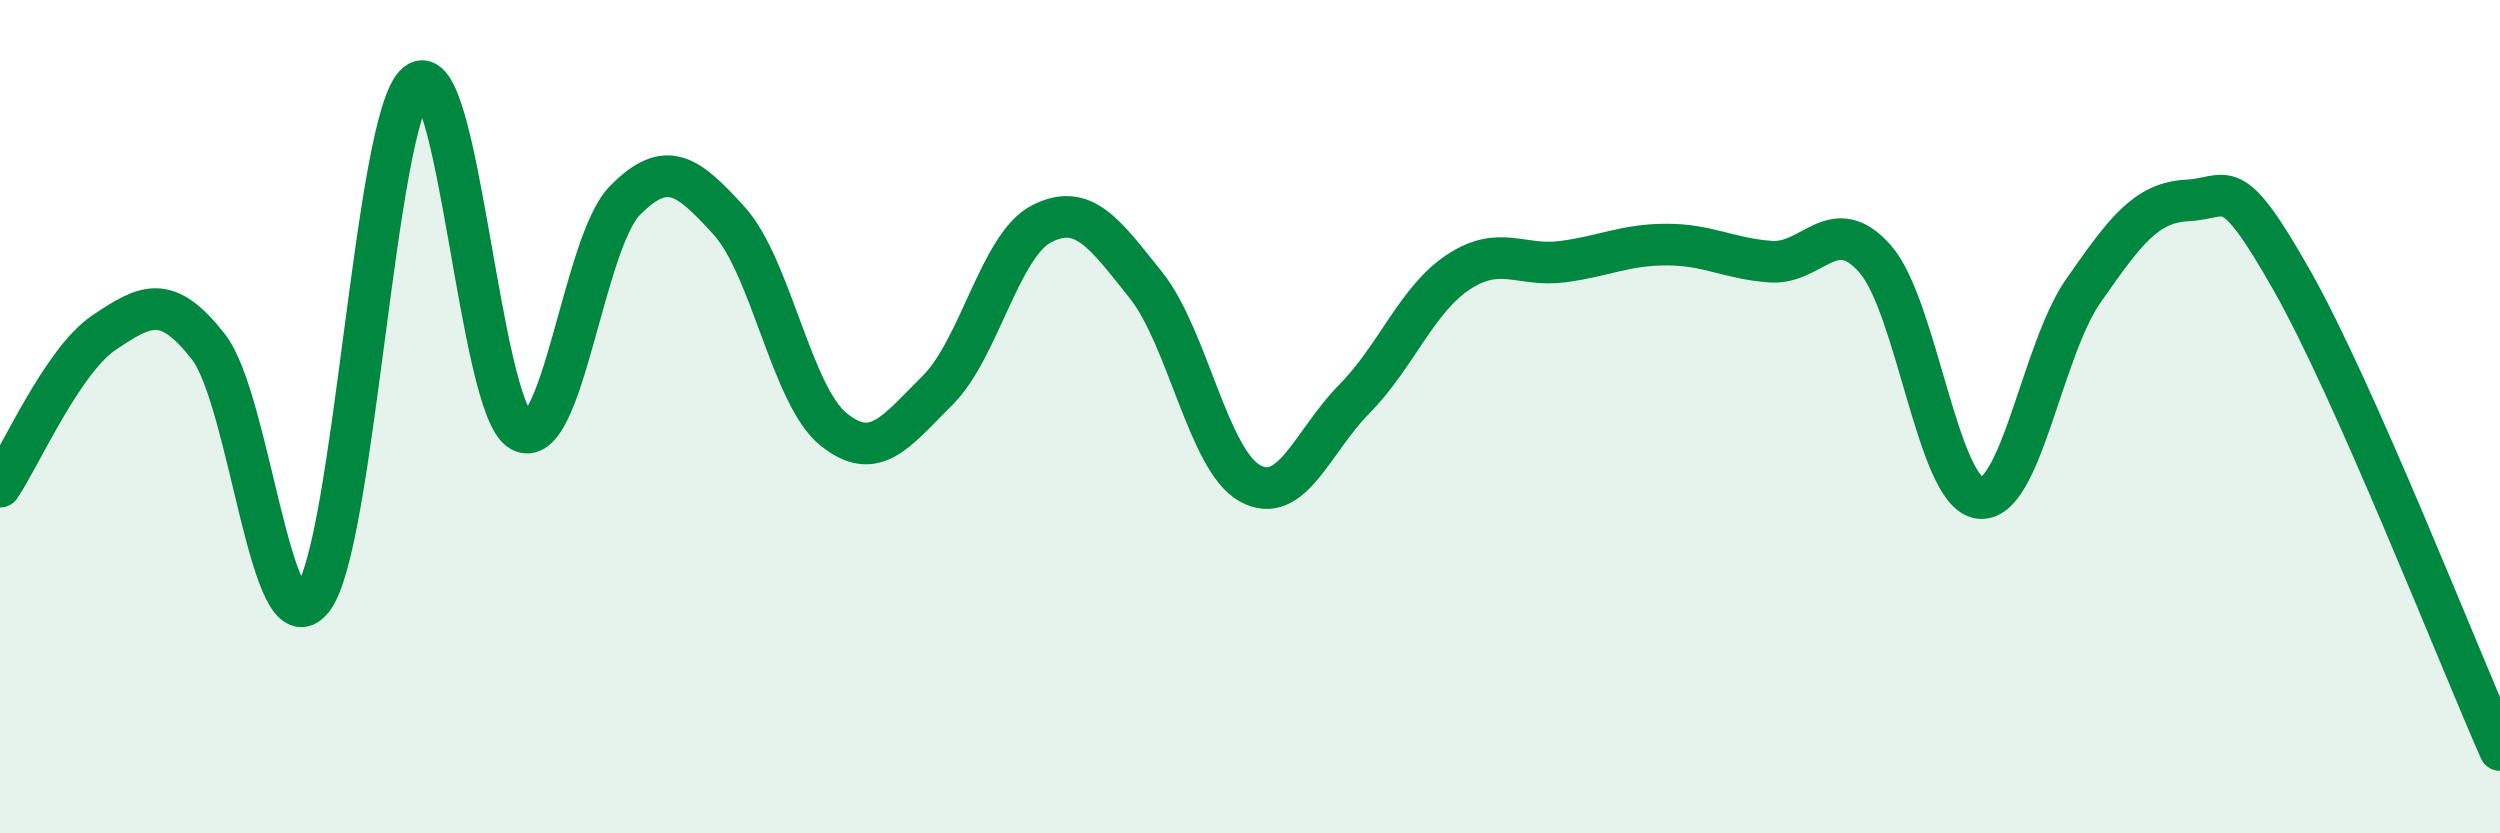
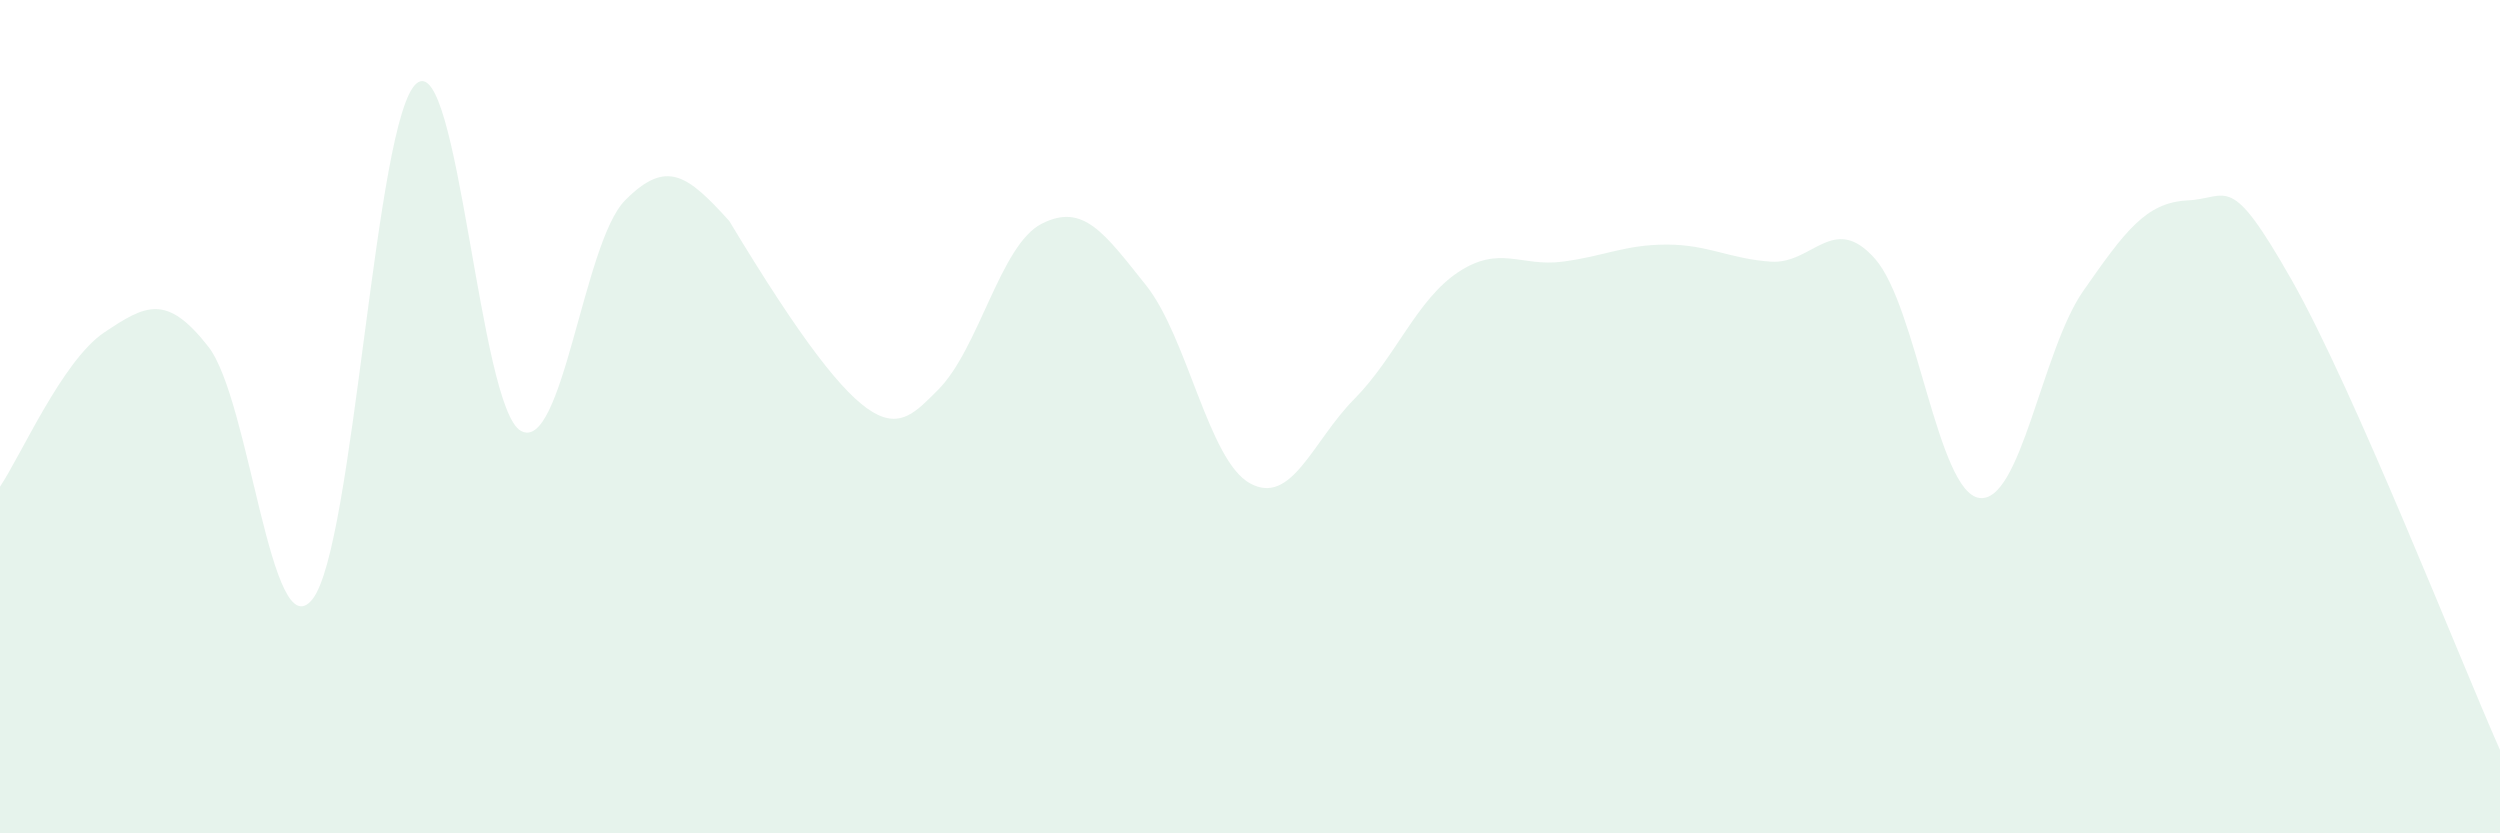
<svg xmlns="http://www.w3.org/2000/svg" width="60" height="20" viewBox="0 0 60 20">
-   <path d="M 0,11.68 C 0.5,10.94 1.5,8.65 2.5,7.98 C 3.5,7.31 4,7.04 5,8.32 C 6,9.6 6.5,15.64 7.5,14.38 C 8.5,13.12 9,2.81 10,2 C 11,1.19 11.5,9.78 12.5,10.34 C 13.5,10.9 14,5.82 15,4.81 C 16,3.8 16.5,4.2 17.5,5.3 C 18.5,6.4 19,9.49 20,10.3 C 21,11.11 21.5,10.36 22.5,9.37 C 23.5,8.38 24,5.88 25,5.37 C 26,4.86 26.5,5.59 27.5,6.84 C 28.5,8.09 29,11.05 30,11.6 C 31,12.15 31.5,10.59 32.5,9.58 C 33.5,8.57 34,7.19 35,6.53 C 36,5.87 36.5,6.41 37.5,6.28 C 38.5,6.15 39,5.87 40,5.87 C 41,5.87 41.5,6.21 42.5,6.28 C 43.5,6.35 44,5.08 45,6.21 C 46,7.34 46.5,11.8 47.5,11.95 C 48.5,12.1 49,8.41 50,6.98 C 51,5.55 51.5,4.86 52.5,4.81 C 53.5,4.76 53.5,4.08 55,6.72 C 56.5,9.36 59,15.74 60,18L60 20L0 20Z" fill="#008740" opacity="0.1" stroke-linecap="round" stroke-linejoin="round" />
-   <path d="M 0,11.68 C 0.5,10.94 1.5,8.65 2.5,7.98 C 3.5,7.31 4,7.04 5,8.32 C 6,9.6 6.5,15.64 7.5,14.38 C 8.5,13.12 9,2.81 10,2 C 11,1.19 11.5,9.78 12.5,10.34 C 13.5,10.9 14,5.82 15,4.81 C 16,3.8 16.5,4.2 17.5,5.3 C 18.5,6.4 19,9.49 20,10.3 C 21,11.11 21.5,10.36 22.5,9.37 C 23.5,8.38 24,5.88 25,5.37 C 26,4.86 26.5,5.59 27.5,6.84 C 28.5,8.09 29,11.05 30,11.6 C 31,12.15 31.5,10.59 32.5,9.58 C 33.5,8.57 34,7.19 35,6.53 C 36,5.87 36.5,6.41 37.5,6.28 C 38.5,6.15 39,5.87 40,5.87 C 41,5.87 41.5,6.21 42.5,6.28 C 43.5,6.35 44,5.08 45,6.21 C 46,7.34 46.5,11.8 47.5,11.95 C 48.5,12.1 49,8.41 50,6.98 C 51,5.55 51.5,4.86 52.5,4.81 C 53.5,4.76 53.5,4.08 55,6.72 C 56.5,9.36 59,15.74 60,18" stroke="#008740" stroke-width="1" fill="none" stroke-linecap="round" stroke-linejoin="round" />
+   <path d="M 0,11.68 C 0.5,10.94 1.5,8.65 2.5,7.98 C 3.5,7.31 4,7.04 5,8.32 C 6,9.6 6.5,15.64 7.5,14.38 C 8.5,13.12 9,2.81 10,2 C 11,1.19 11.5,9.78 12.5,10.34 C 13.5,10.9 14,5.82 15,4.81 C 16,3.8 16.5,4.2 17.5,5.3 C 21,11.11 21.5,10.36 22.5,9.37 C 23.5,8.38 24,5.88 25,5.37 C 26,4.86 26.5,5.59 27.5,6.84 C 28.5,8.09 29,11.05 30,11.6 C 31,12.15 31.5,10.59 32.5,9.58 C 33.5,8.57 34,7.19 35,6.53 C 36,5.87 36.5,6.41 37.5,6.28 C 38.5,6.15 39,5.87 40,5.87 C 41,5.87 41.5,6.21 42.5,6.28 C 43.5,6.35 44,5.08 45,6.21 C 46,7.34 46.5,11.8 47.5,11.95 C 48.5,12.1 49,8.41 50,6.98 C 51,5.55 51.5,4.86 52.5,4.81 C 53.5,4.76 53.5,4.08 55,6.72 C 56.5,9.36 59,15.74 60,18L60 20L0 20Z" fill="#008740" opacity="0.1" stroke-linecap="round" stroke-linejoin="round" />
</svg>